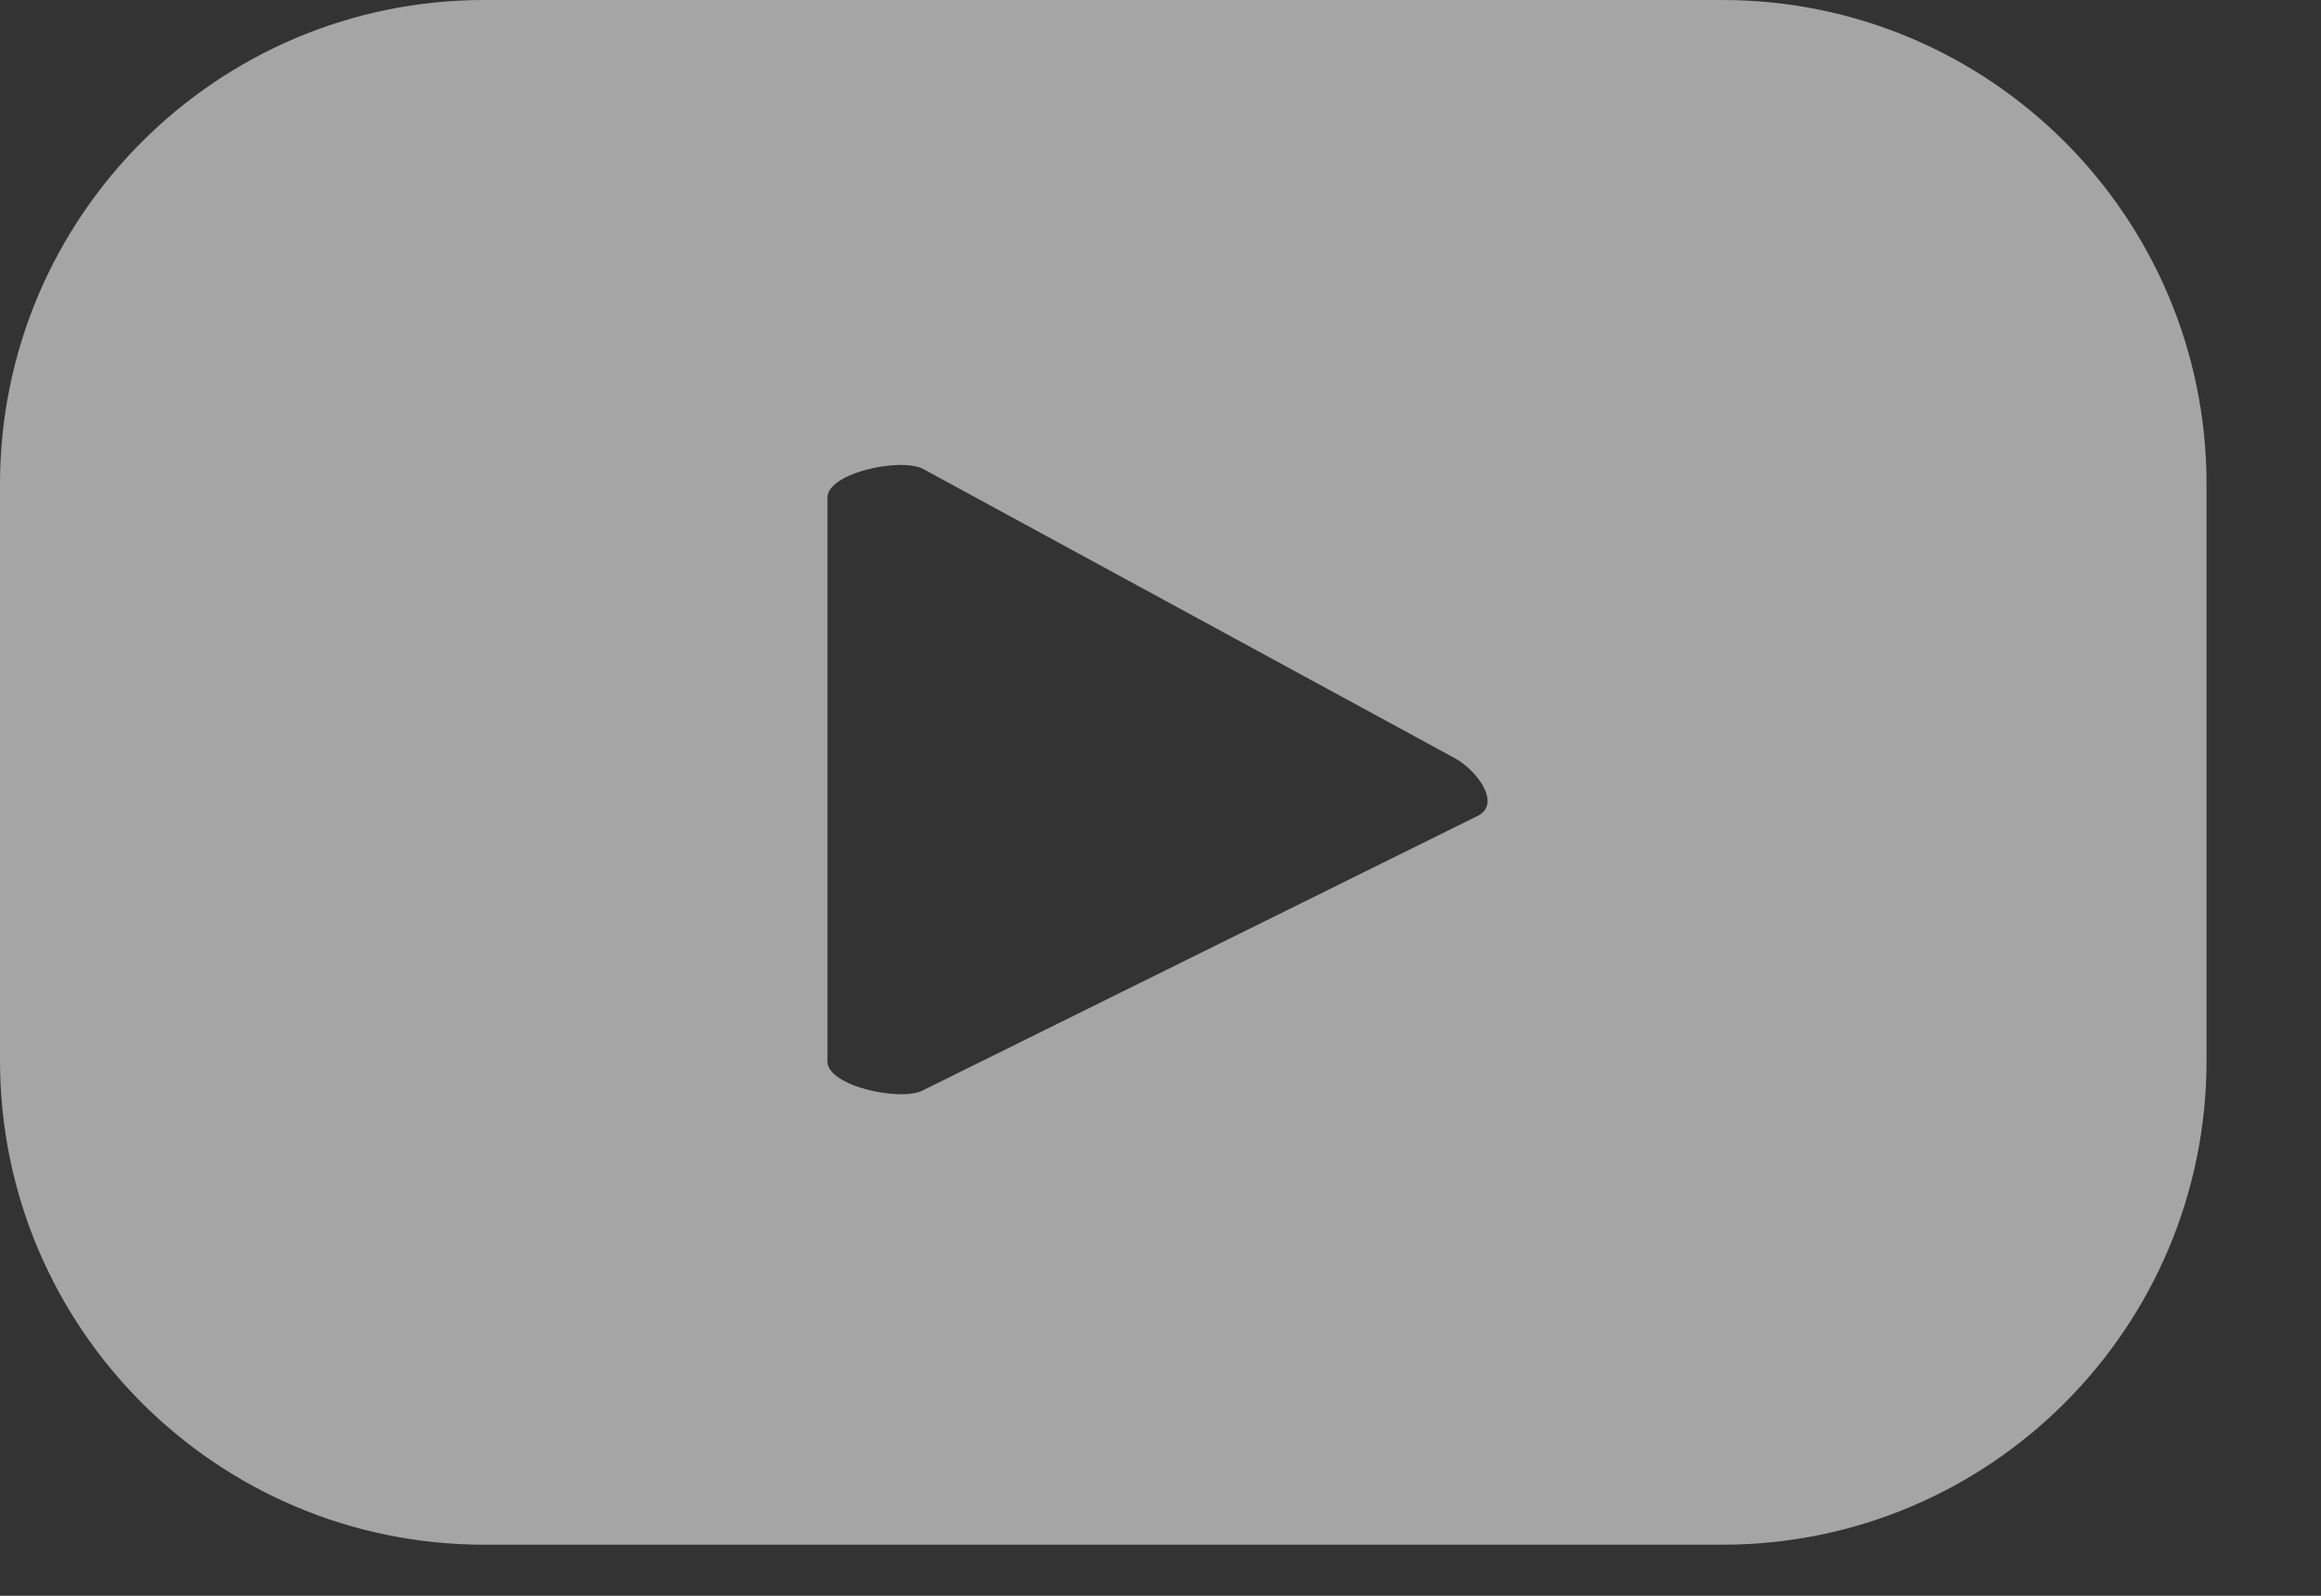
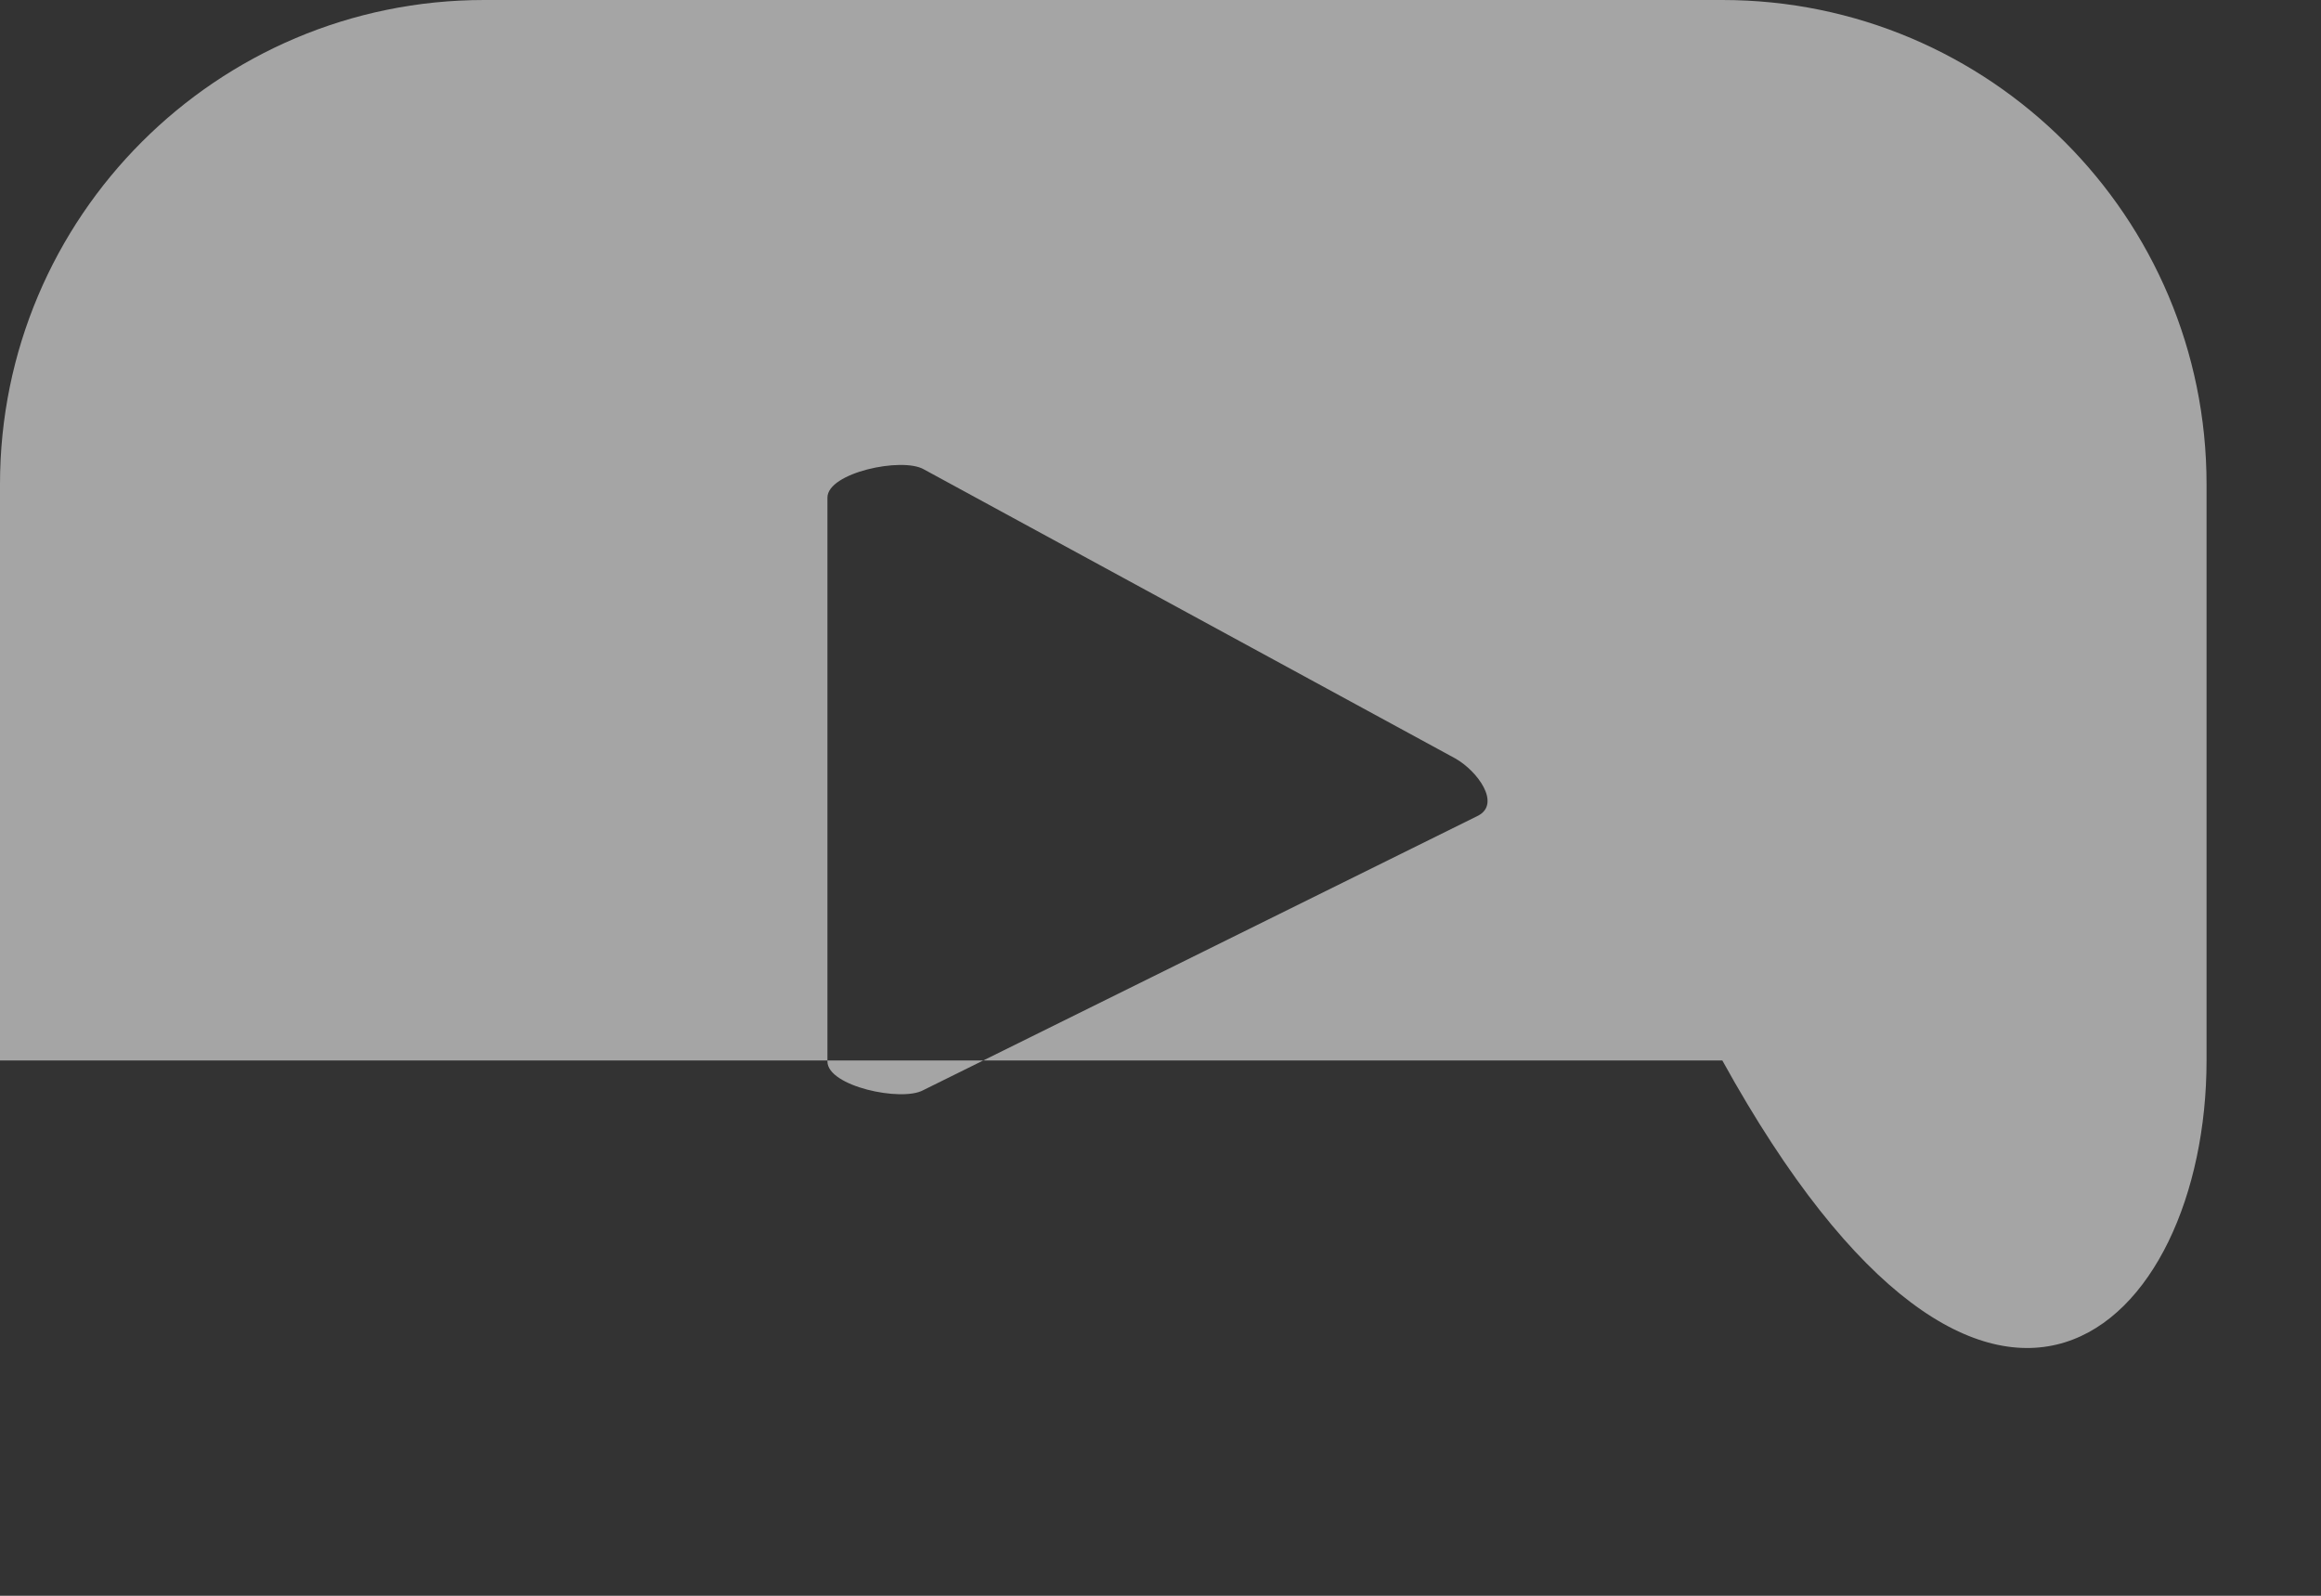
<svg xmlns="http://www.w3.org/2000/svg" fill="none" height="100%" overflow="visible" preserveAspectRatio="none" style="display: block;" viewBox="0 0 16 11" width="100%">
  <rect x="0" y="0" width="16" height="11" fill="#333333" stroke="none" />
-   <path d="M10.191 5.622L6.364 7.515C6.214 7.597 5.704 7.488 5.704 7.317V3.43C5.704 3.258 6.218 3.149 6.368 3.235L10.032 5.228C10.186 5.315 10.347 5.538 10.191 5.622ZM15.211 3.338C15.211 1.495 13.717 0 11.873 0H3.338C1.495 0 0 1.495 0 3.338V7.31C0 9.154 1.495 10.648 3.338 10.648H11.873C13.717 10.648 15.211 9.154 15.211 7.31V3.338Z" fill="white" fill-opacity="0.56" id="Vector" />
+   <path d="M10.191 5.622L6.364 7.515C6.214 7.597 5.704 7.488 5.704 7.317V3.43C5.704 3.258 6.218 3.149 6.368 3.235L10.032 5.228C10.186 5.315 10.347 5.538 10.191 5.622ZM15.211 3.338C15.211 1.495 13.717 0 11.873 0H3.338C1.495 0 0 1.495 0 3.338V7.31H11.873C13.717 10.648 15.211 9.154 15.211 7.31V3.338Z" fill="white" fill-opacity="0.56" id="Vector" />
</svg>